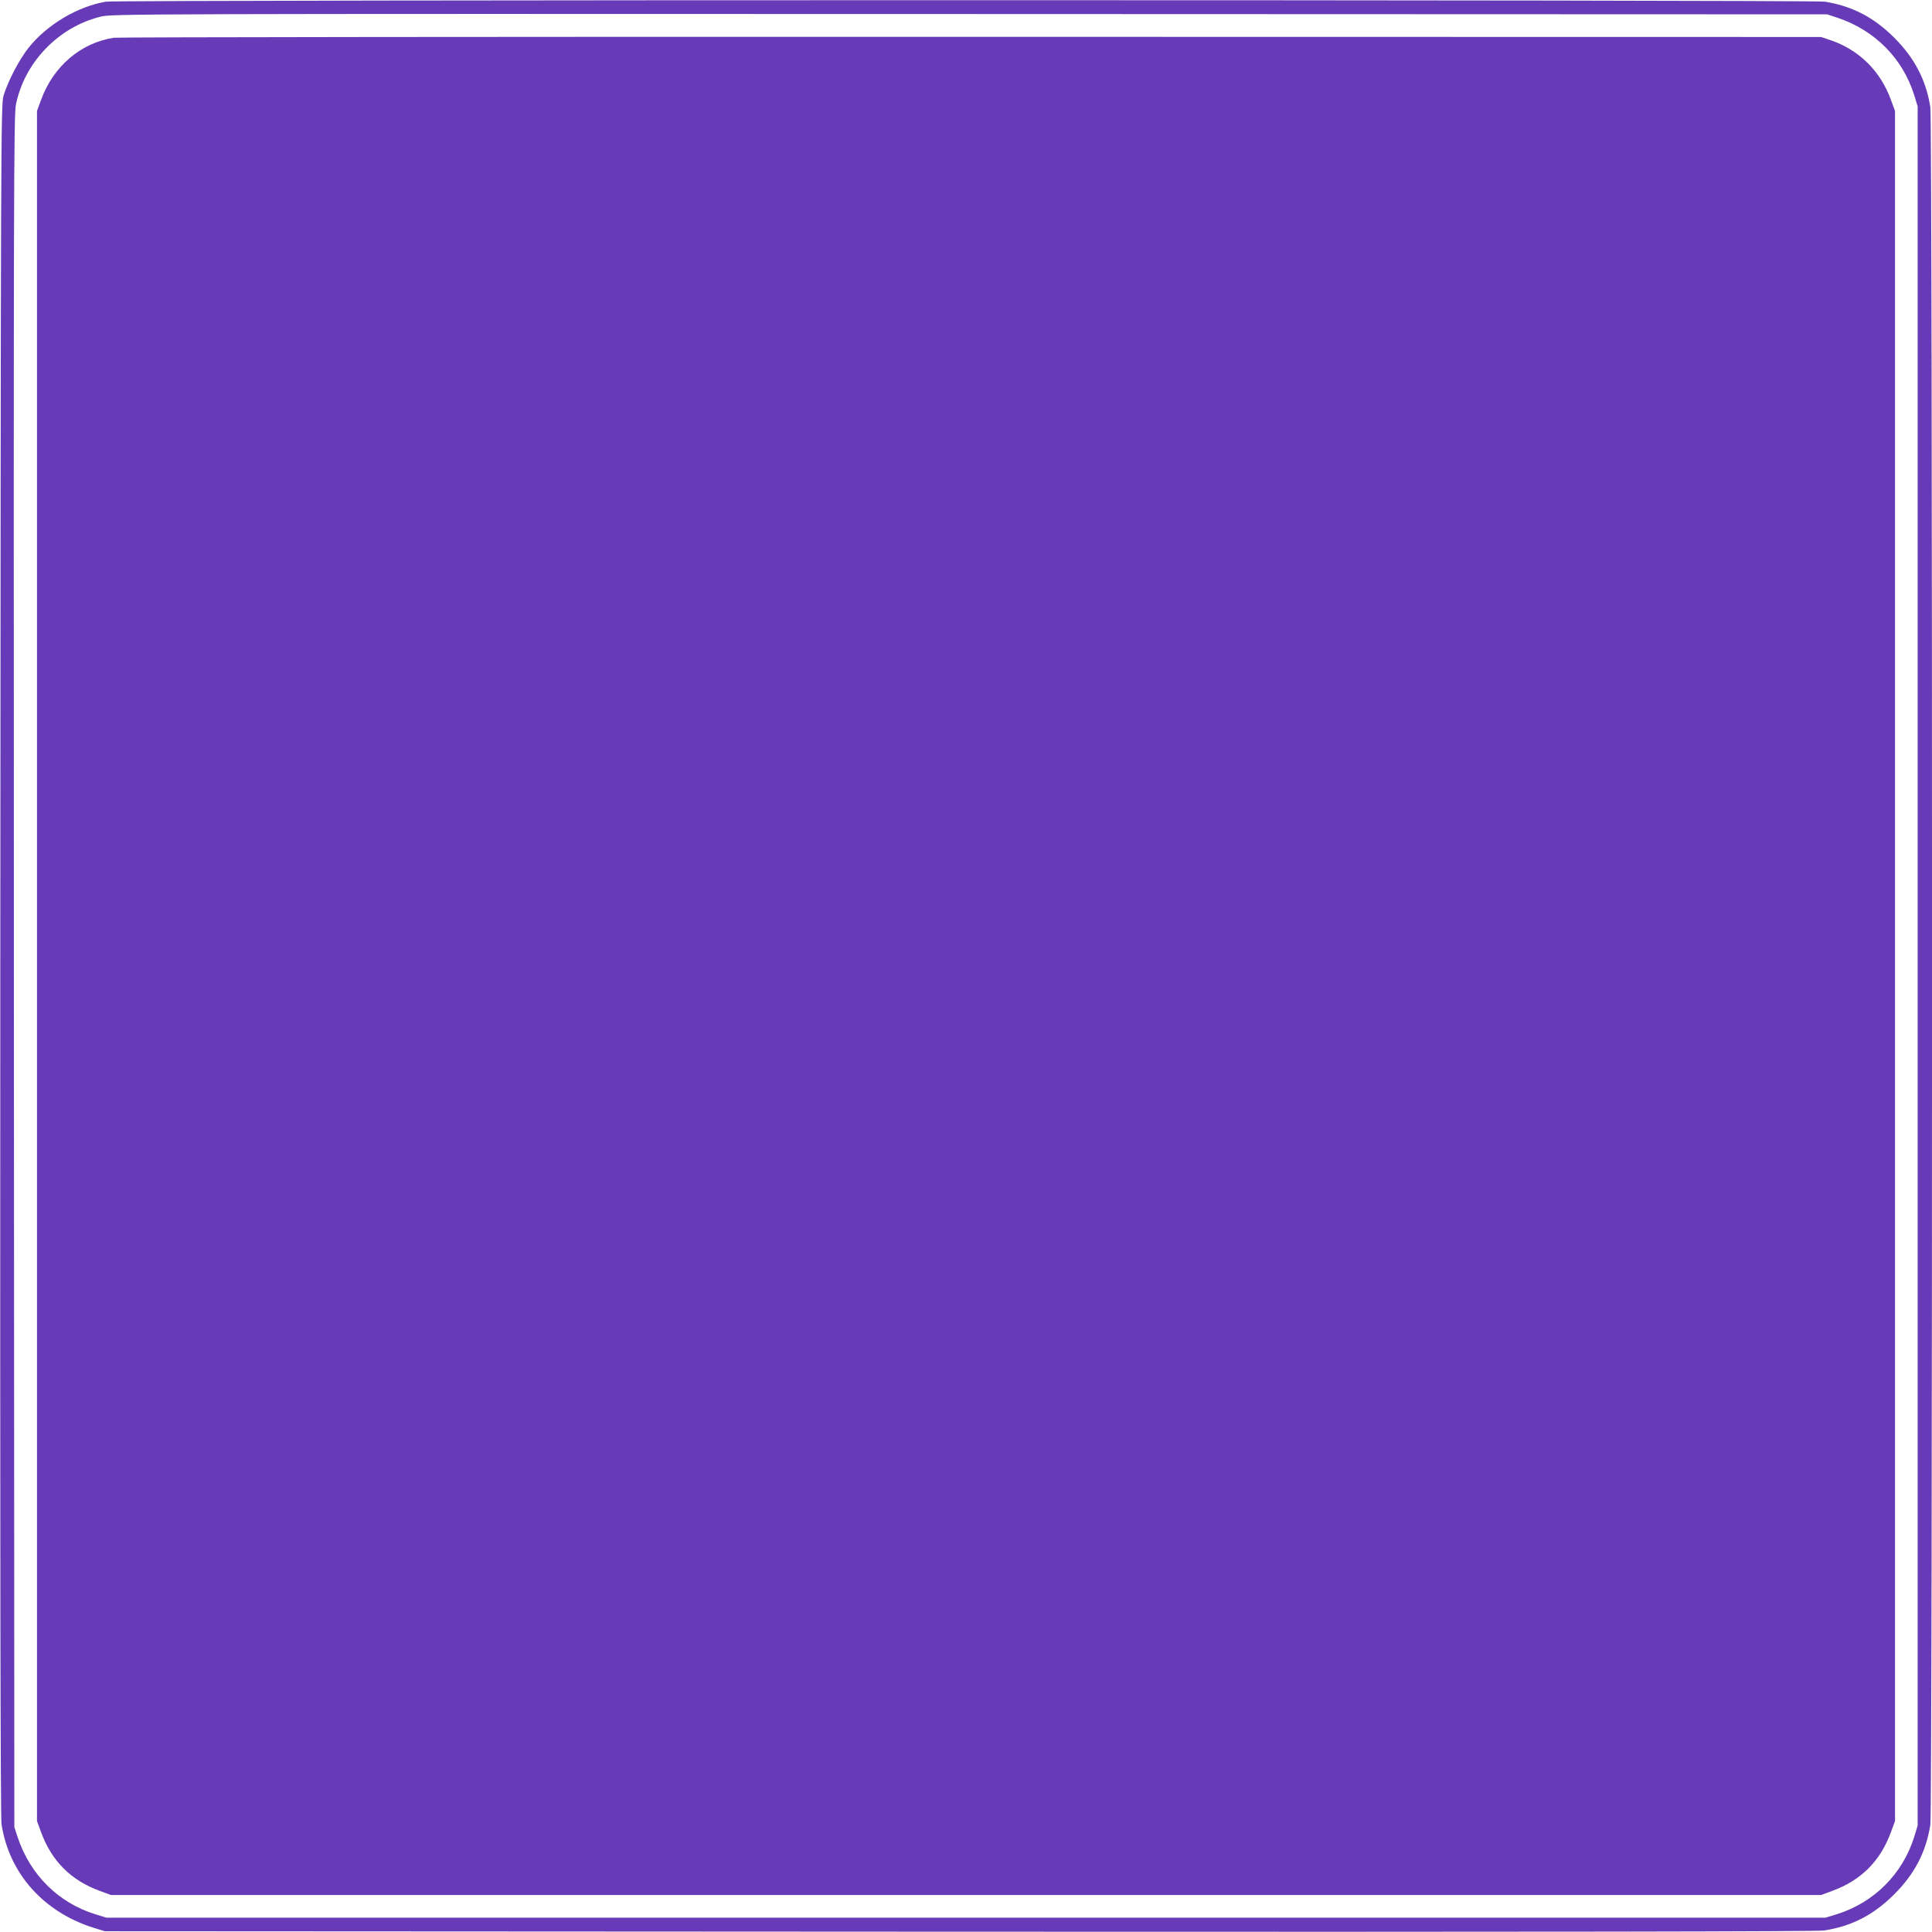
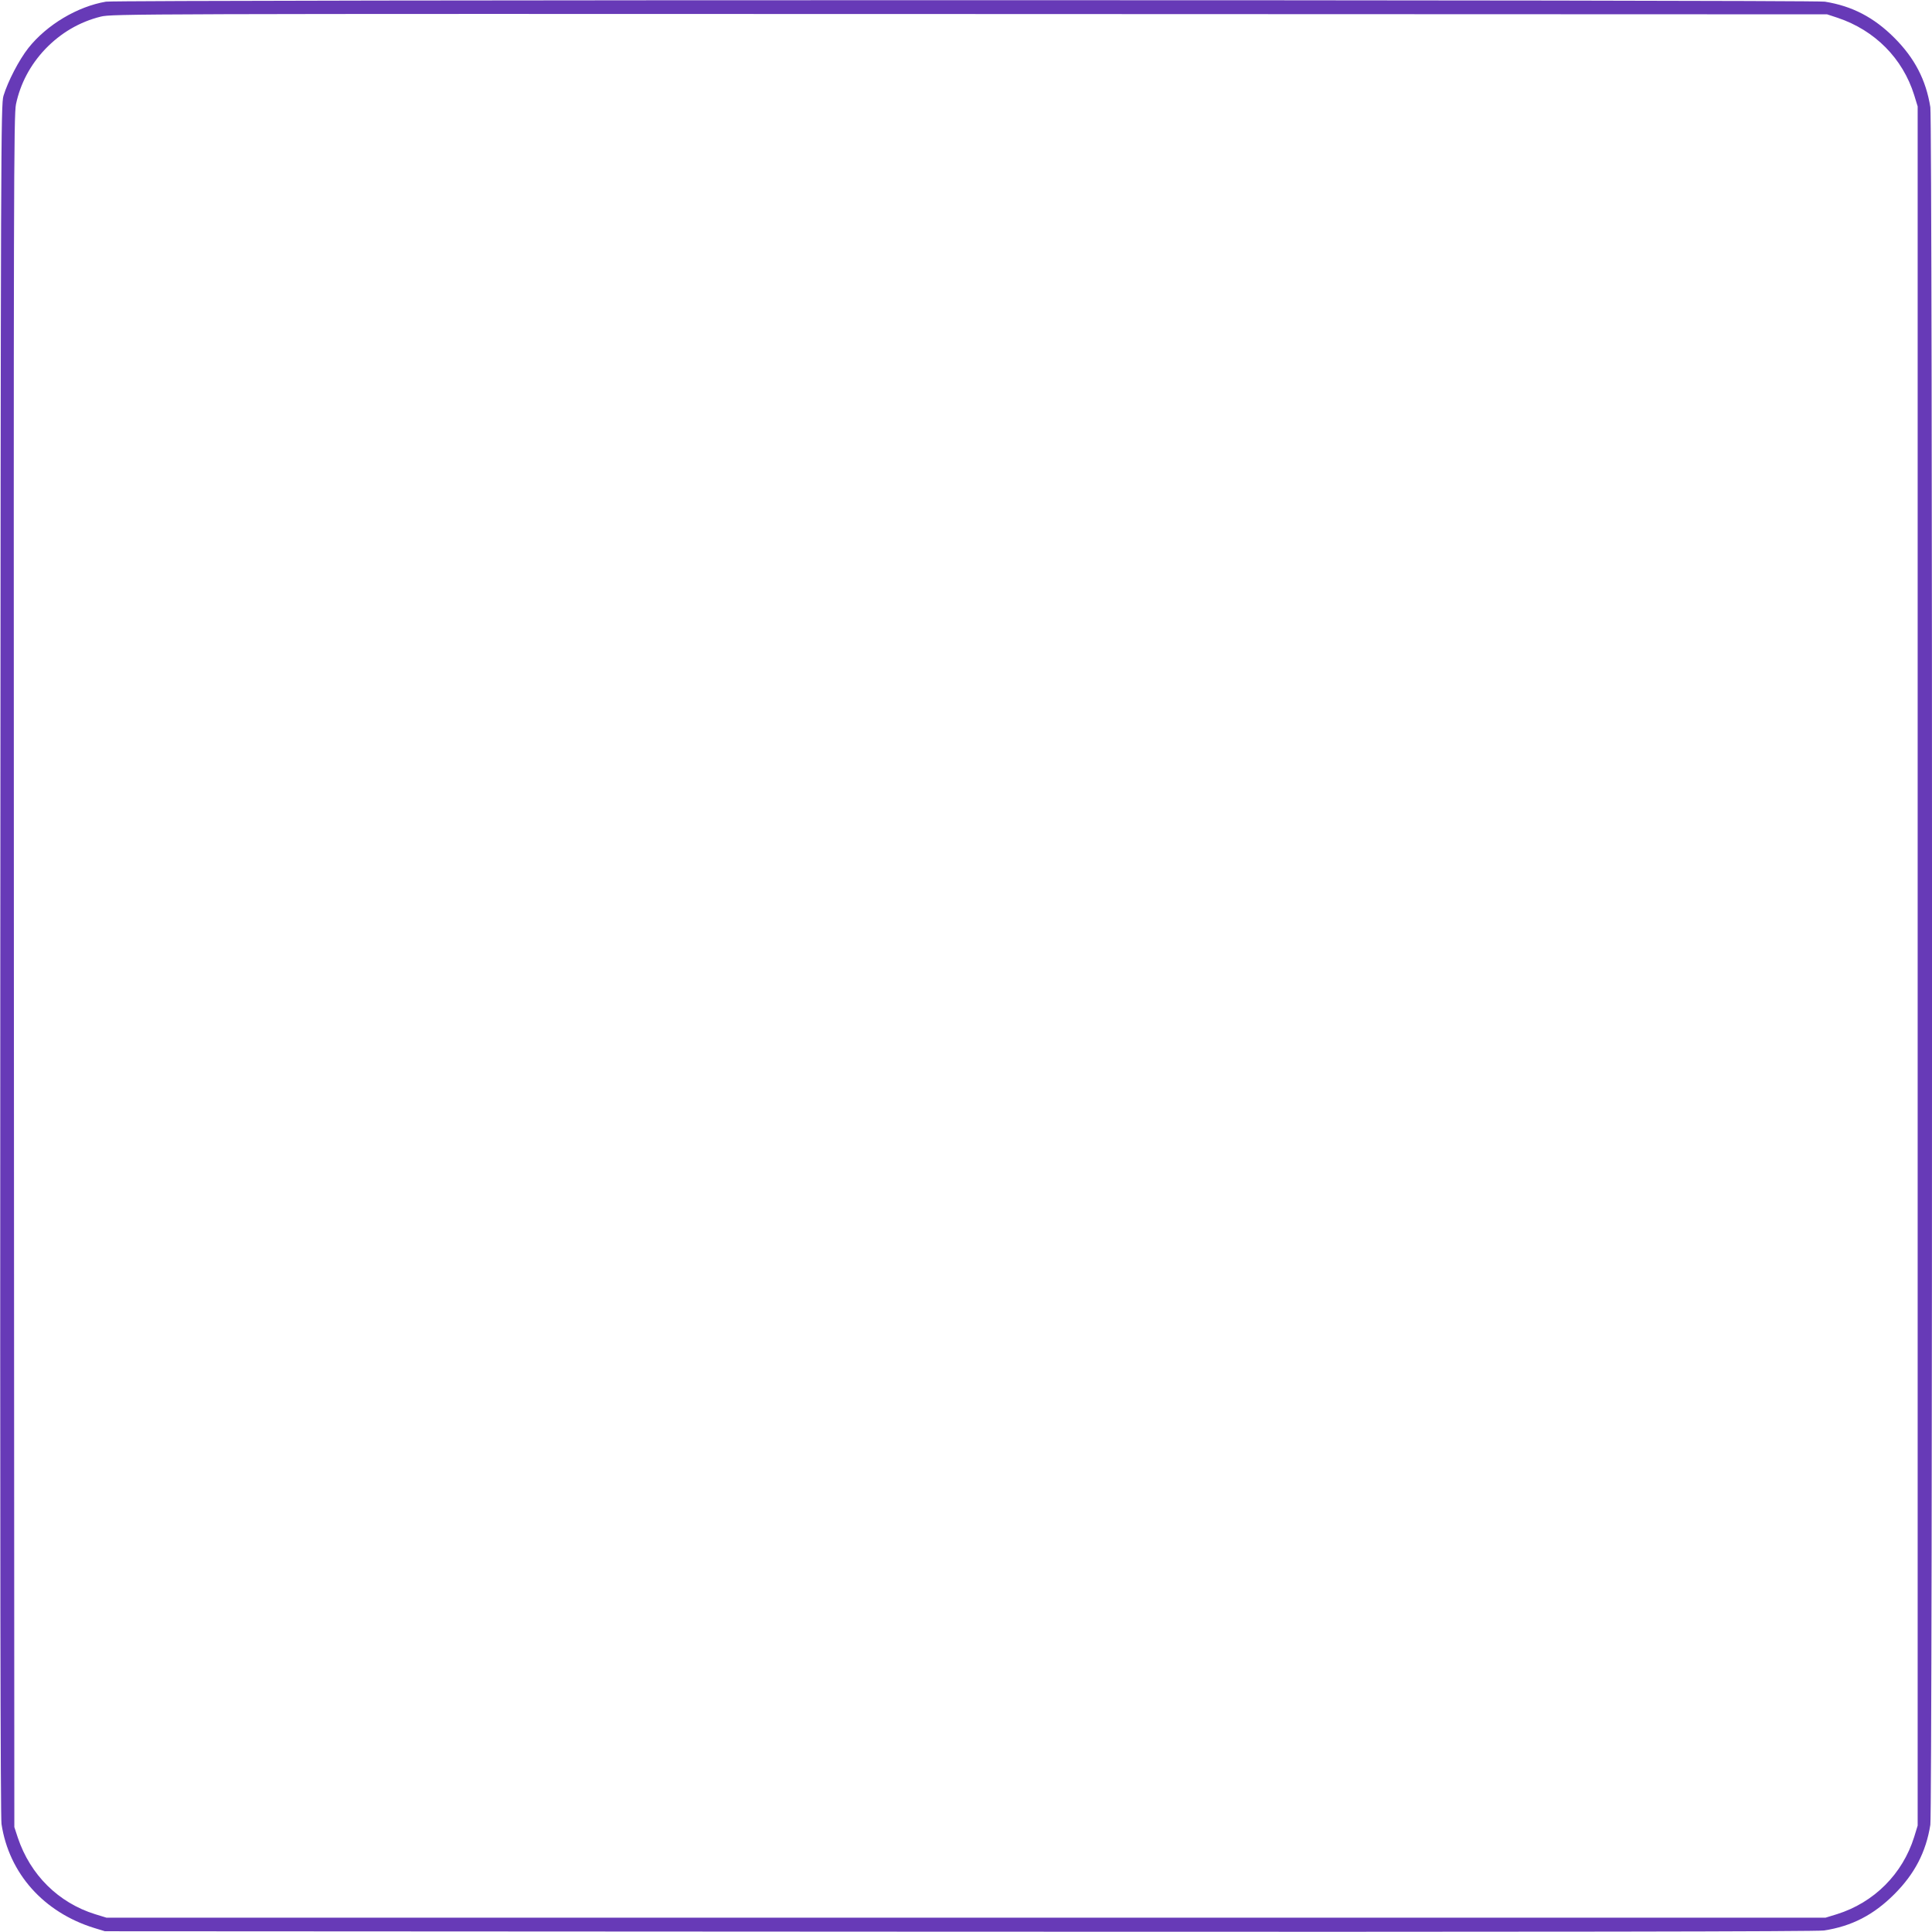
<svg xmlns="http://www.w3.org/2000/svg" version="1.0" width="1280pt" height="1280pt" viewBox="0 0 1280 1280" preserveAspectRatio="xMidYMid meet">
  <g transform="translate(0,1280) scale(0.1,-0.1)" fill="#673ab7" stroke="none">
    <path d="M702 12789 c-188 -32 -391 -152 -514 -307 -62 -79 -135 -219 -165 -317 -17 -57 -18 -303 -21 -5720 -2 -3966 1 -5681 8 -5730 50 -327 279 -584 613 -688 l72 -22 5660 -3 c3950 -2 5681 1 5729 8 184 28 329 103 466 240 135 135 210 279 239 460 15 91 15 11289 0 11380 -29 181 -104 325 -239 460 -135 135 -279 210 -460 239 -81 13 -11309 13 -11388 0z m11473 -107 c247 -83 431 -269 507 -512 l23 -75 0 -5695 0 -5695 -23 -75 c-77 -246 -266 -435 -512 -512 l-75 -23 -5695 0 -5695 0 -75 23 c-243 76 -429 260 -512 507 l-23 70 -3 5670 c-2 5191 -1 5676 14 5745 29 137 95 260 192 363 104 109 229 182 370 217 75 18 207 19 5757 17 l5680 -2 70 -23z" />
-     <path d="M755 12550 c-219 -33 -402 -189 -483 -412 l-27 -73 0 -5665 0 -5665 27 -73 c70 -192 198 -320 390 -390 l73 -27 5665 0 5665 0 73 27 c192 70 320 198 390 390 l27 73 0 5665 0 5665 -27 73 c-69 191 -211 331 -398 395 l-65 22 -5630 1 c-3096 1 -5652 -2 -5680 -6z" />
  </g>
</svg>